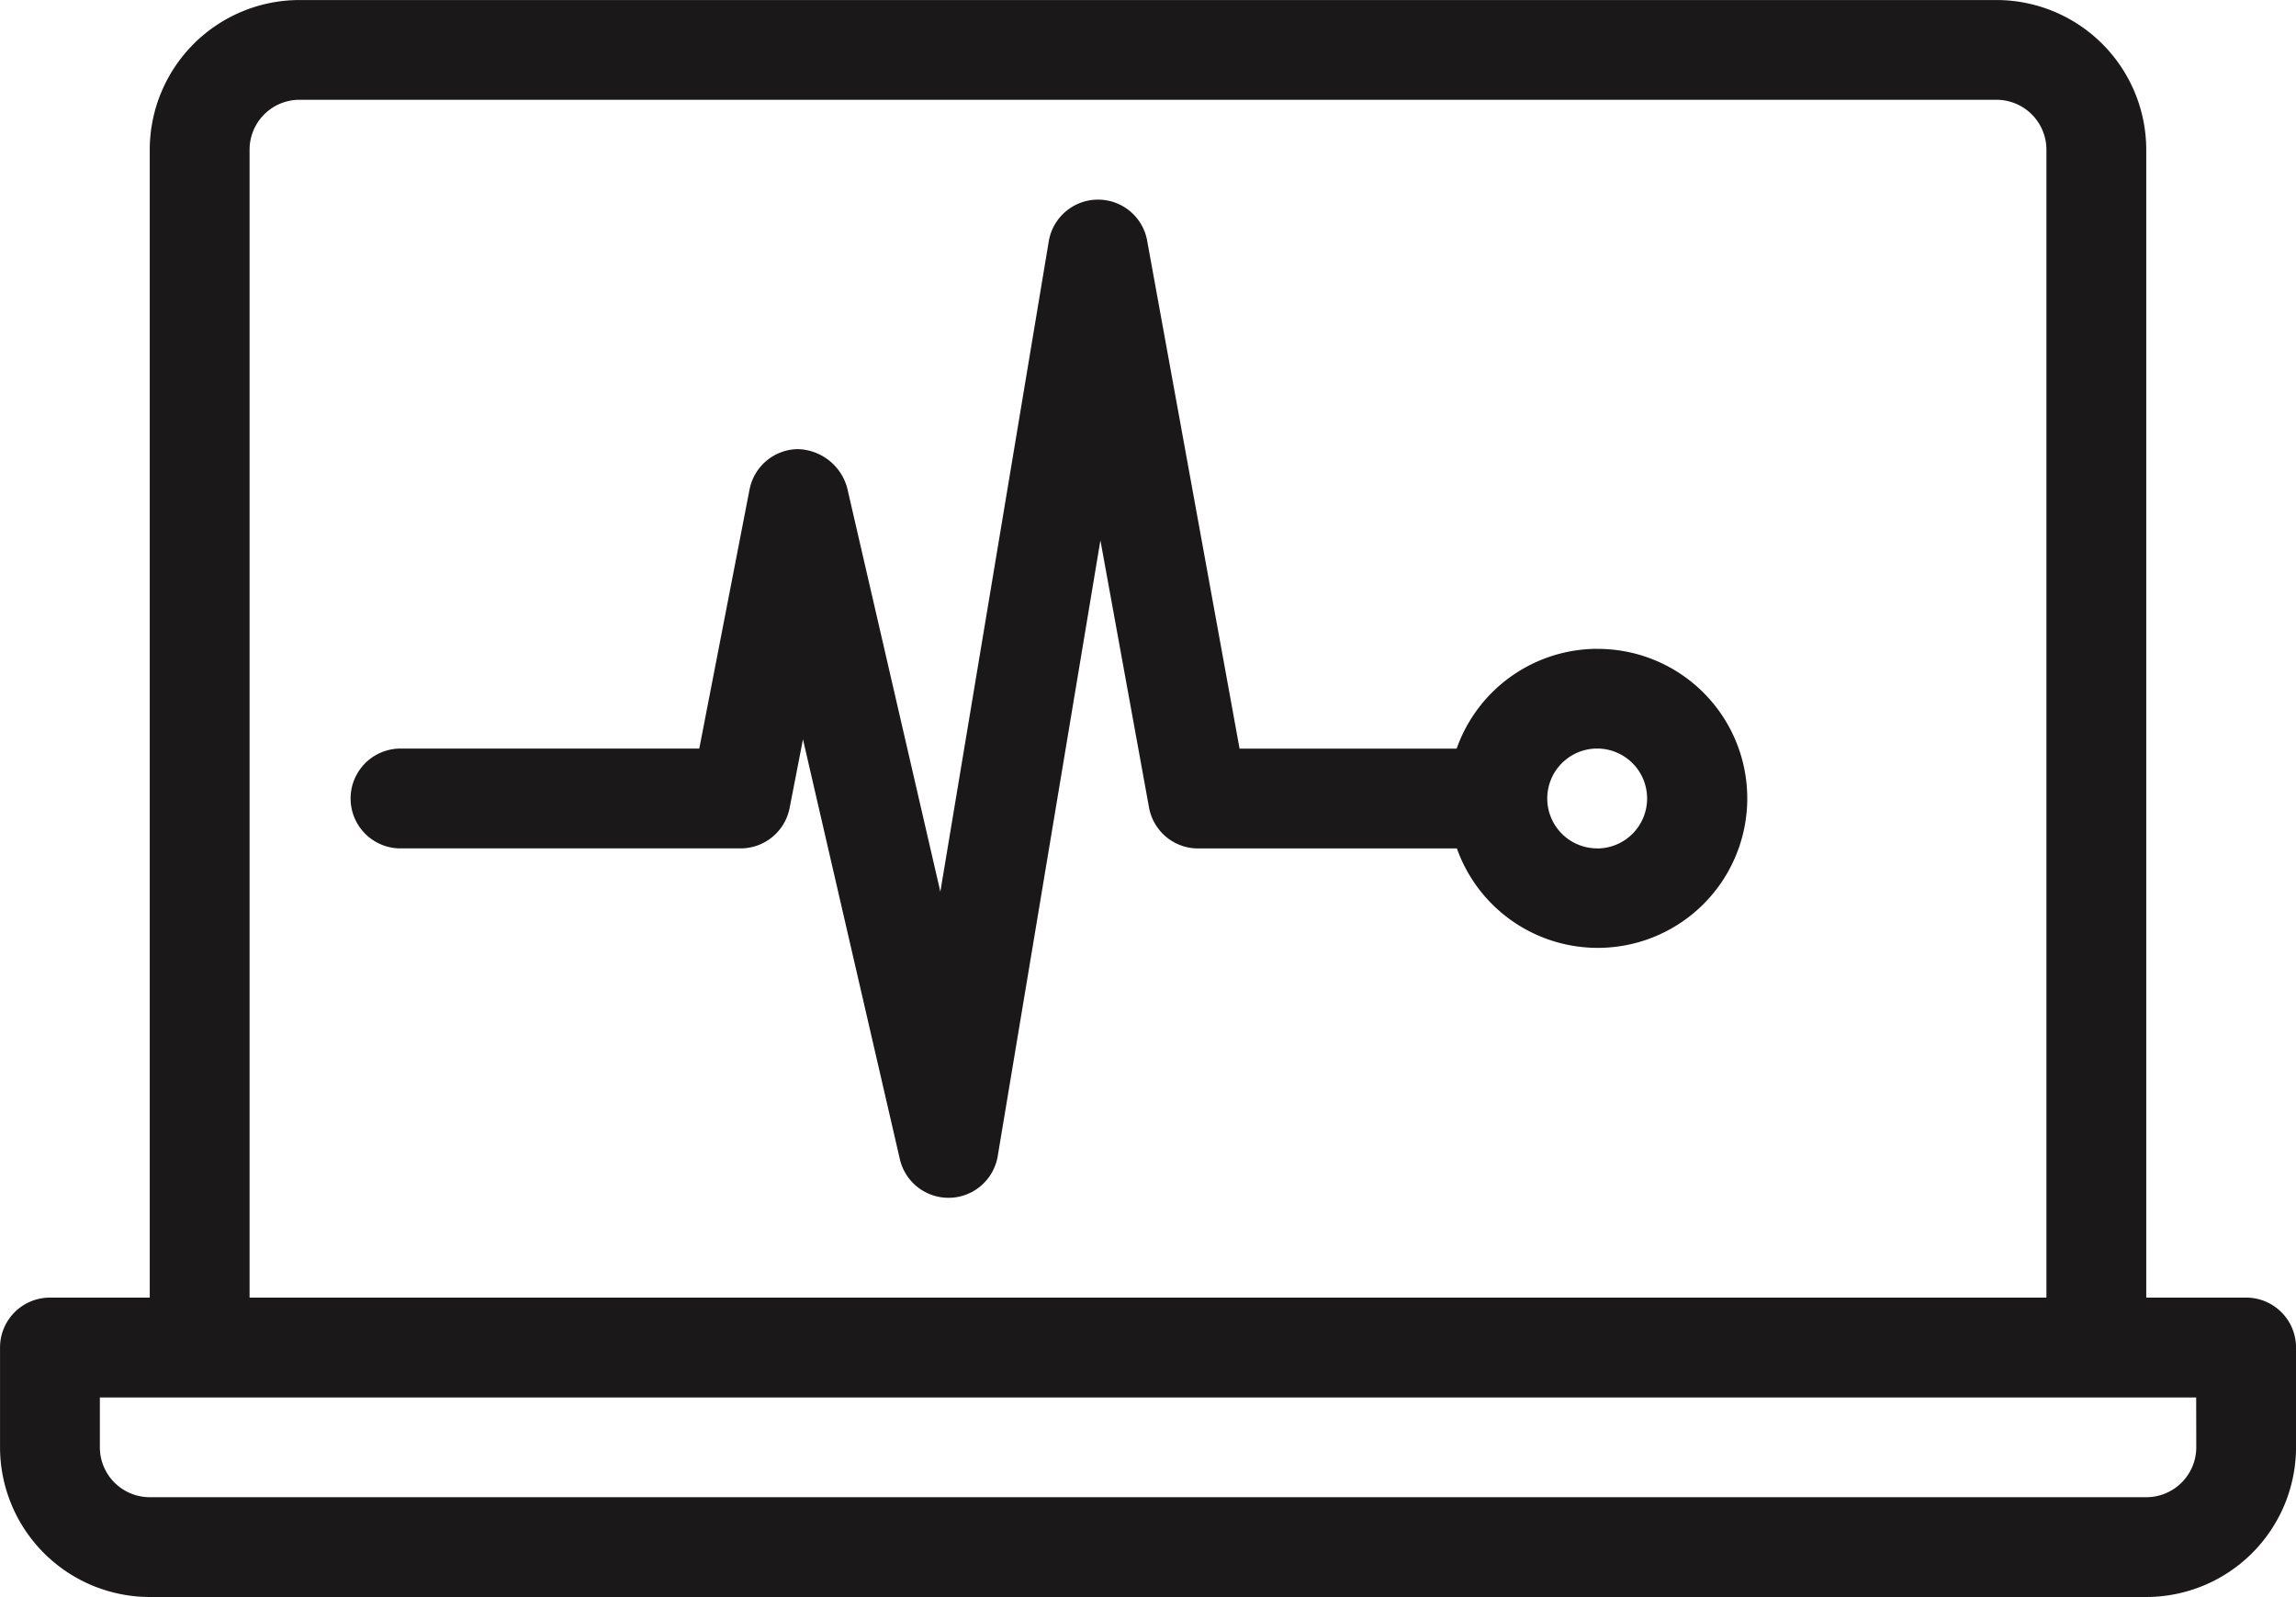
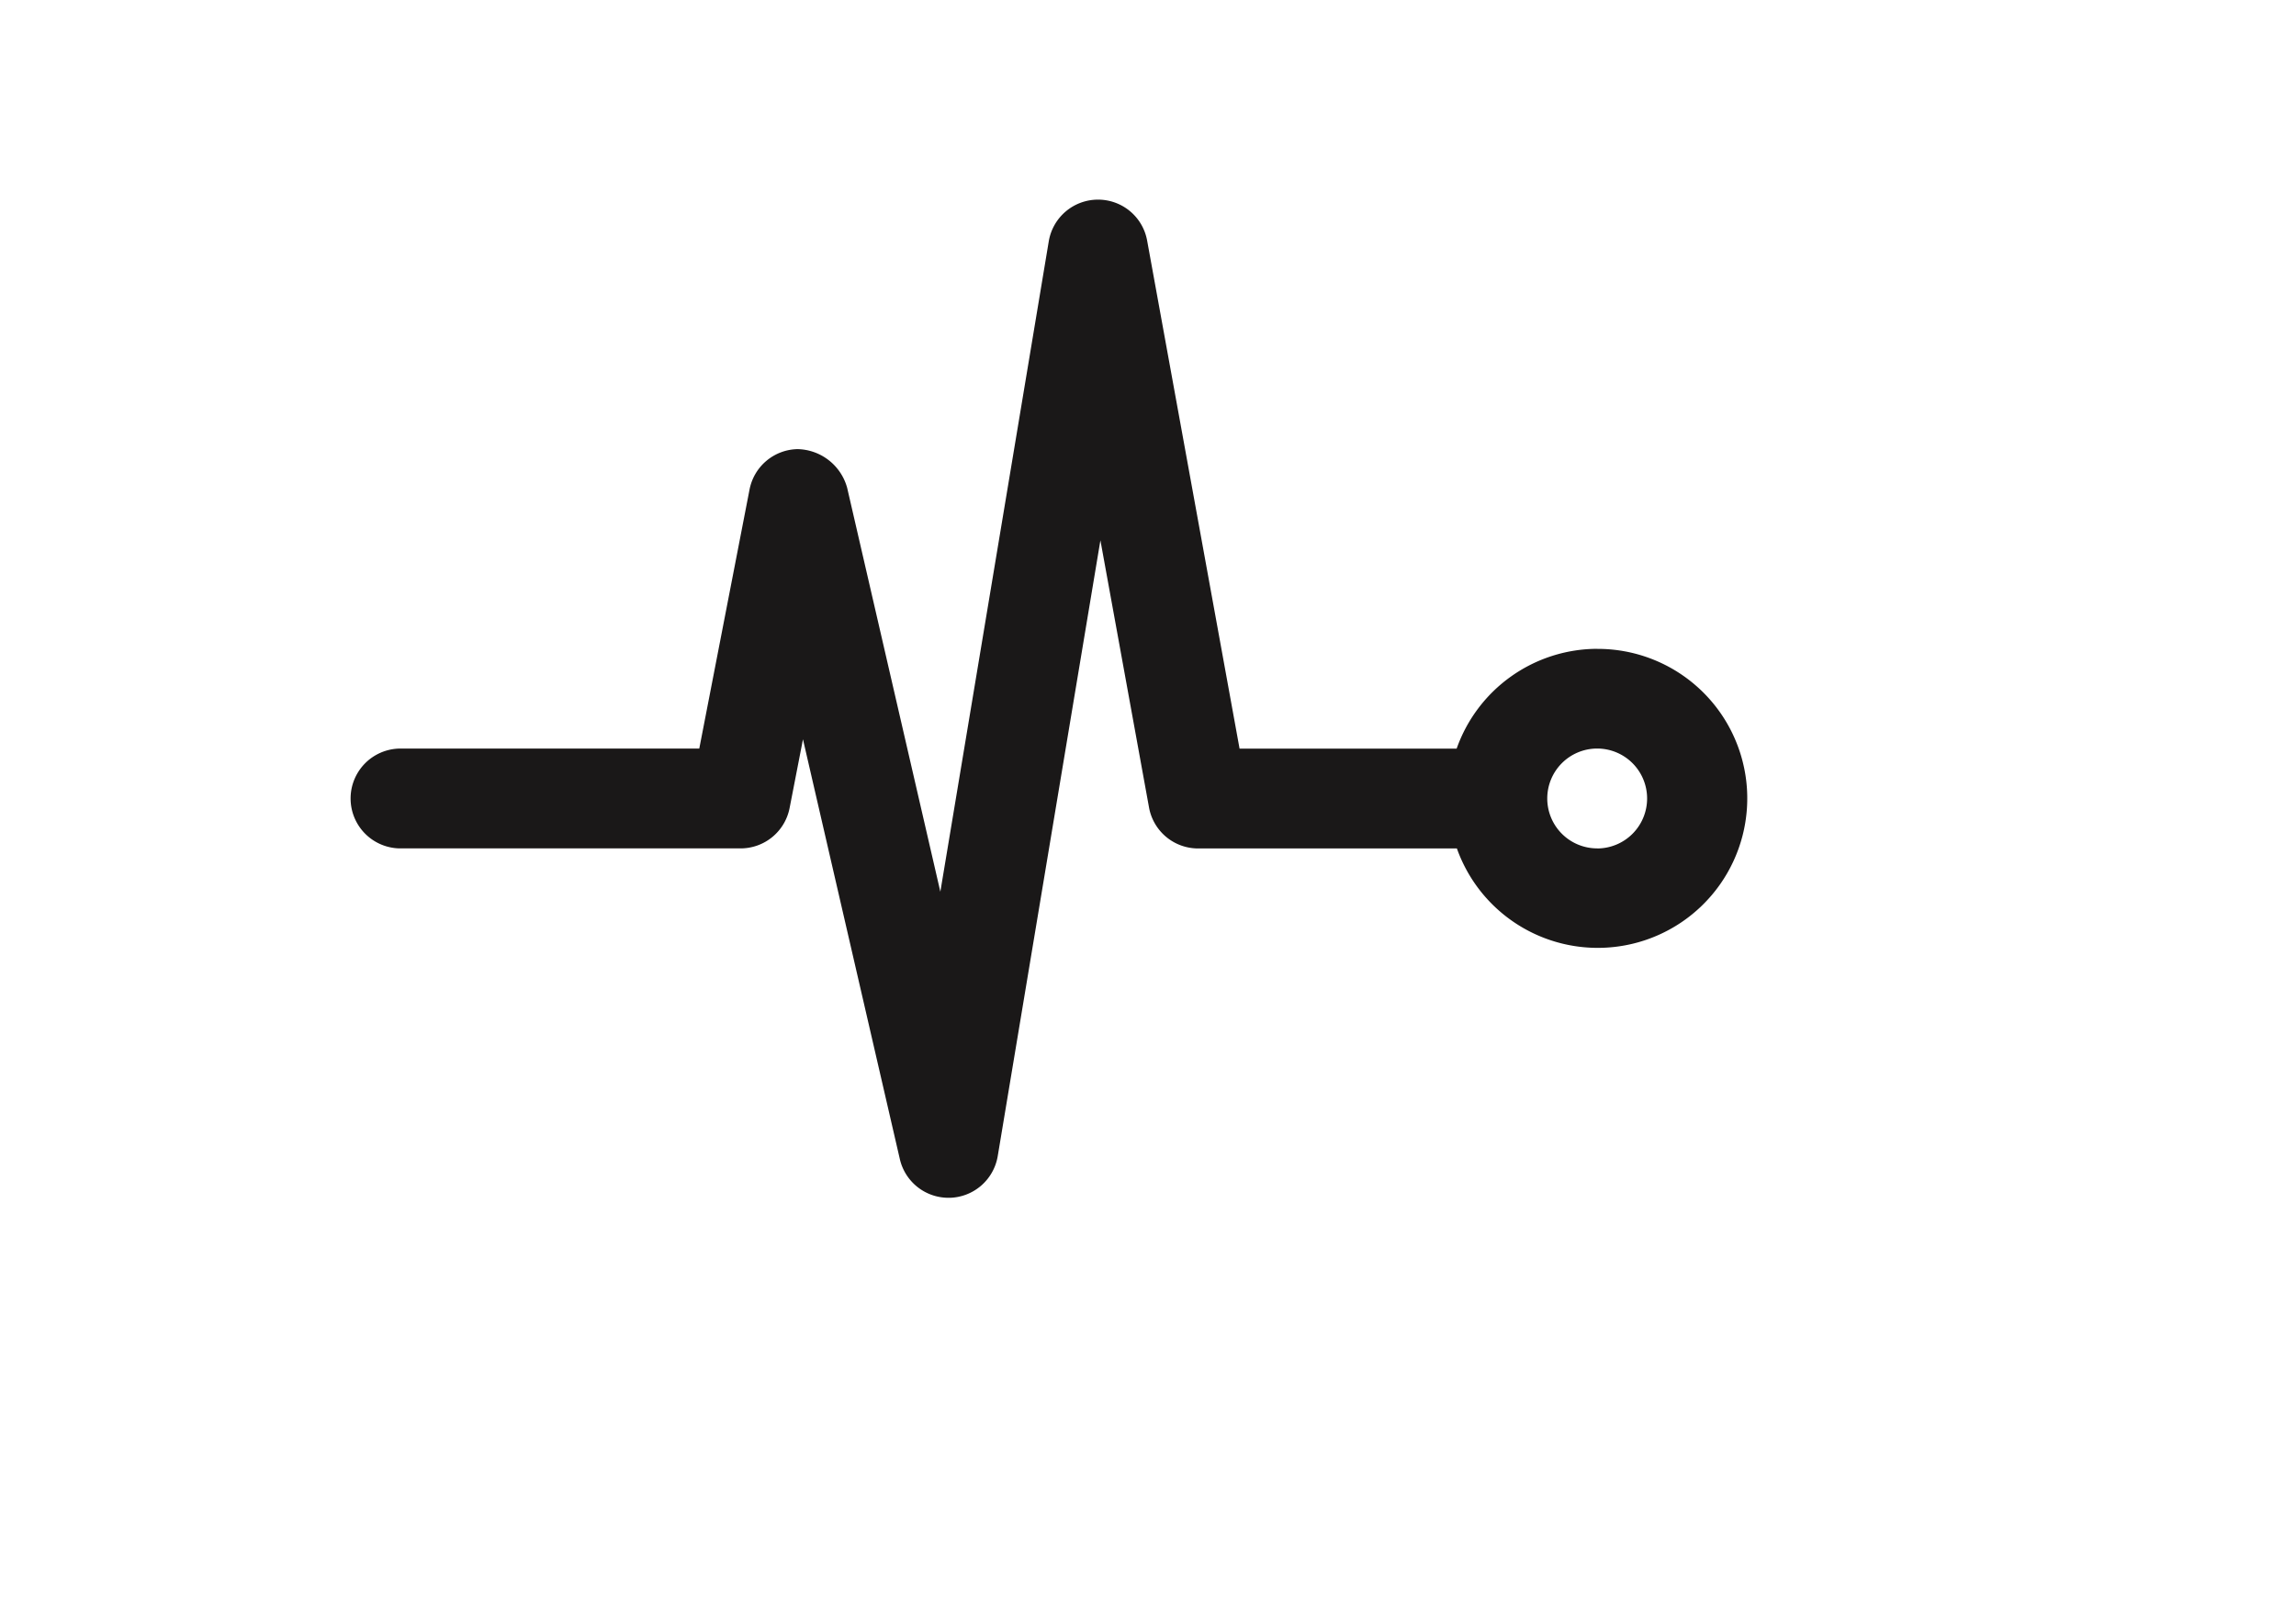
<svg xmlns="http://www.w3.org/2000/svg" data-name="Group 4925" width="74.776" height="52.016">
-   <path data-name="Path 4682" d="M73.15 42.263h-3.251V4.877A4.882 4.882 0 0065.022.001H9.753a4.882 4.882 0 00-4.876 4.876v37.386h-3.25a1.625 1.625 0 00-1.626 1.625v3.25a4.882 4.882 0 004.877 4.876H69.9a4.882 4.882 0 004.877-4.876v-3.25a1.625 1.625 0 00-1.627-1.625zM8.128 4.875A1.626 1.626 0 019.753 3.25h55.269a1.627 1.627 0 011.626 1.625v37.388H8.128zm63.4 42.263a1.627 1.627 0 01-1.626 1.626H4.877a1.627 1.627 0 01-1.625-1.626v-1.623h68.273z" fill="#1a1818" />
  <path data-name="Path 4683" d="M52.017 21.132a4.869 4.869 0 00-4.577 3.251h-7.07L37.36 7.837a1.623 1.623 0 00-1.6-1.335h-.013a1.626 1.626 0 00-1.591 1.358l-3.531 21.183-3.035-13.155a1.712 1.712 0 00-1.612-1.26 1.625 1.625 0 00-1.567 1.316l-1.637 8.437h-9.77a1.626 1.626 0 000 3.251h11.112a1.626 1.626 0 001.6-1.316l.435-2.237 3.155 13.673a1.625 1.625 0 001.584 1.26h.052a1.627 1.627 0 001.552-1.358l3.344-20.056 1.583 8.7a1.624 1.624 0 001.6 1.336h8.427a4.869 4.869 0 104.577-6.5zm0 6.5a1.626 1.626 0 111.626-1.626 1.627 1.627 0 01-1.626 1.628z" fill="#1a1818" />
</svg>